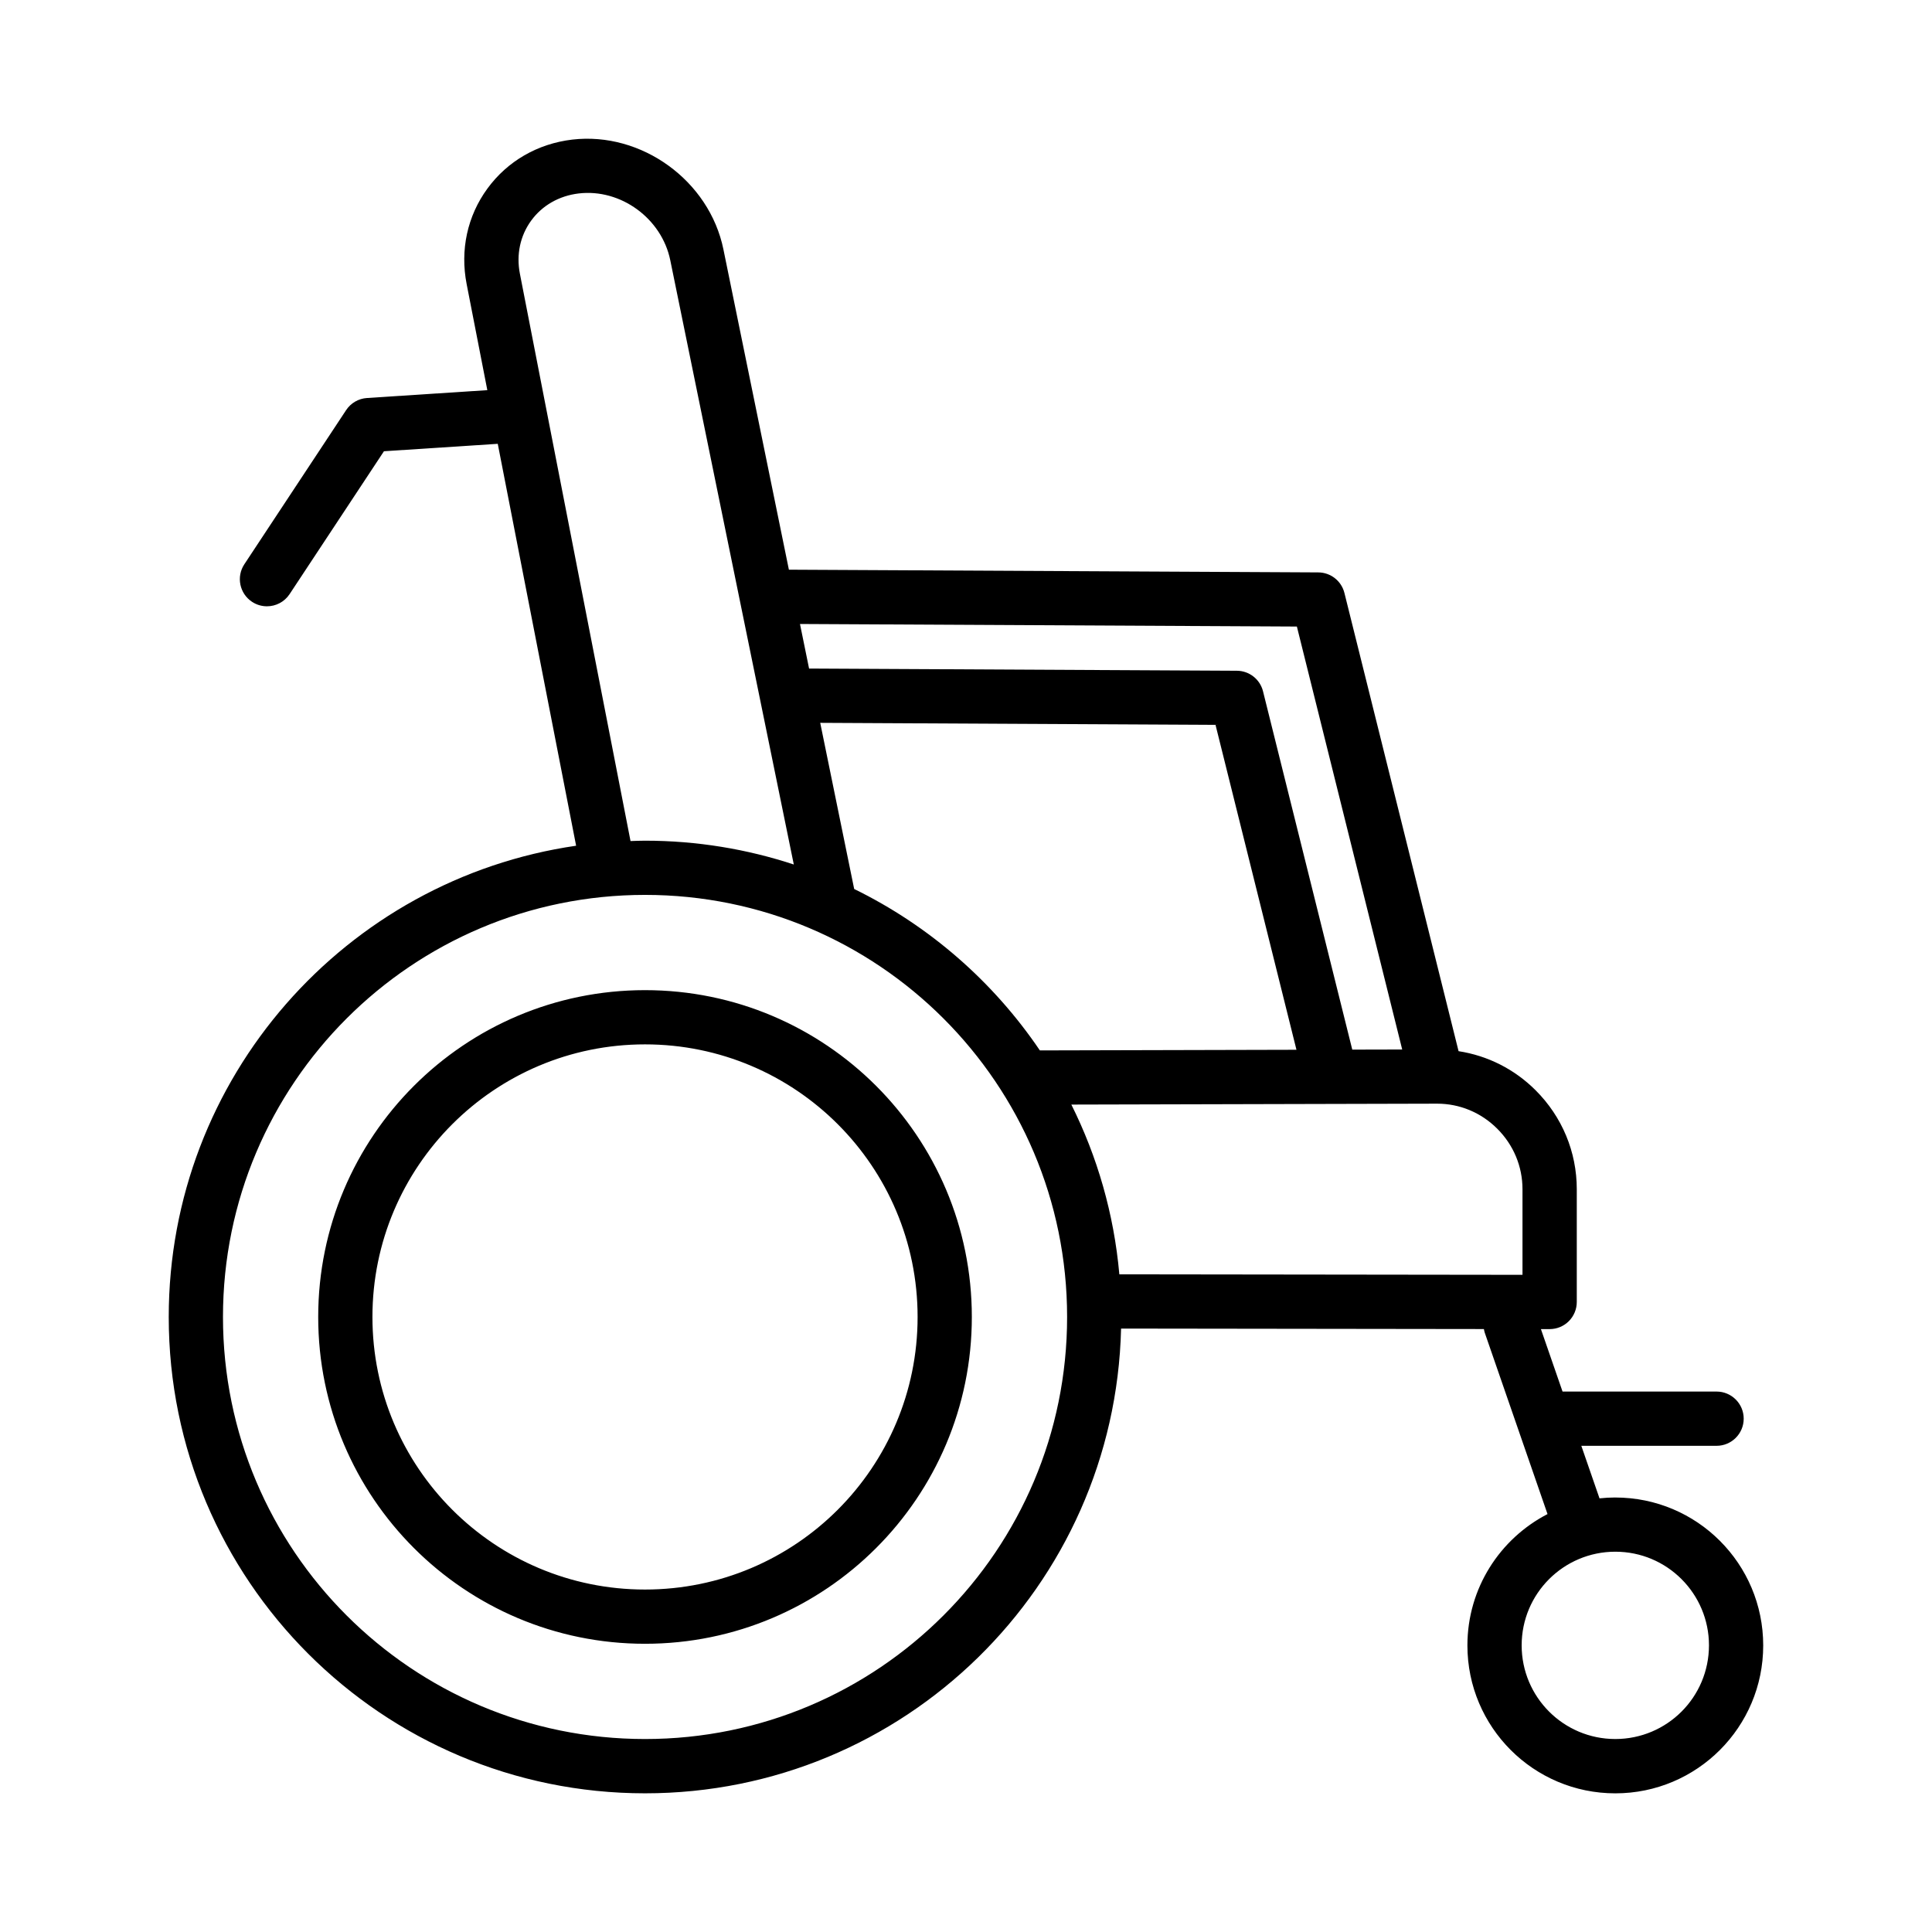
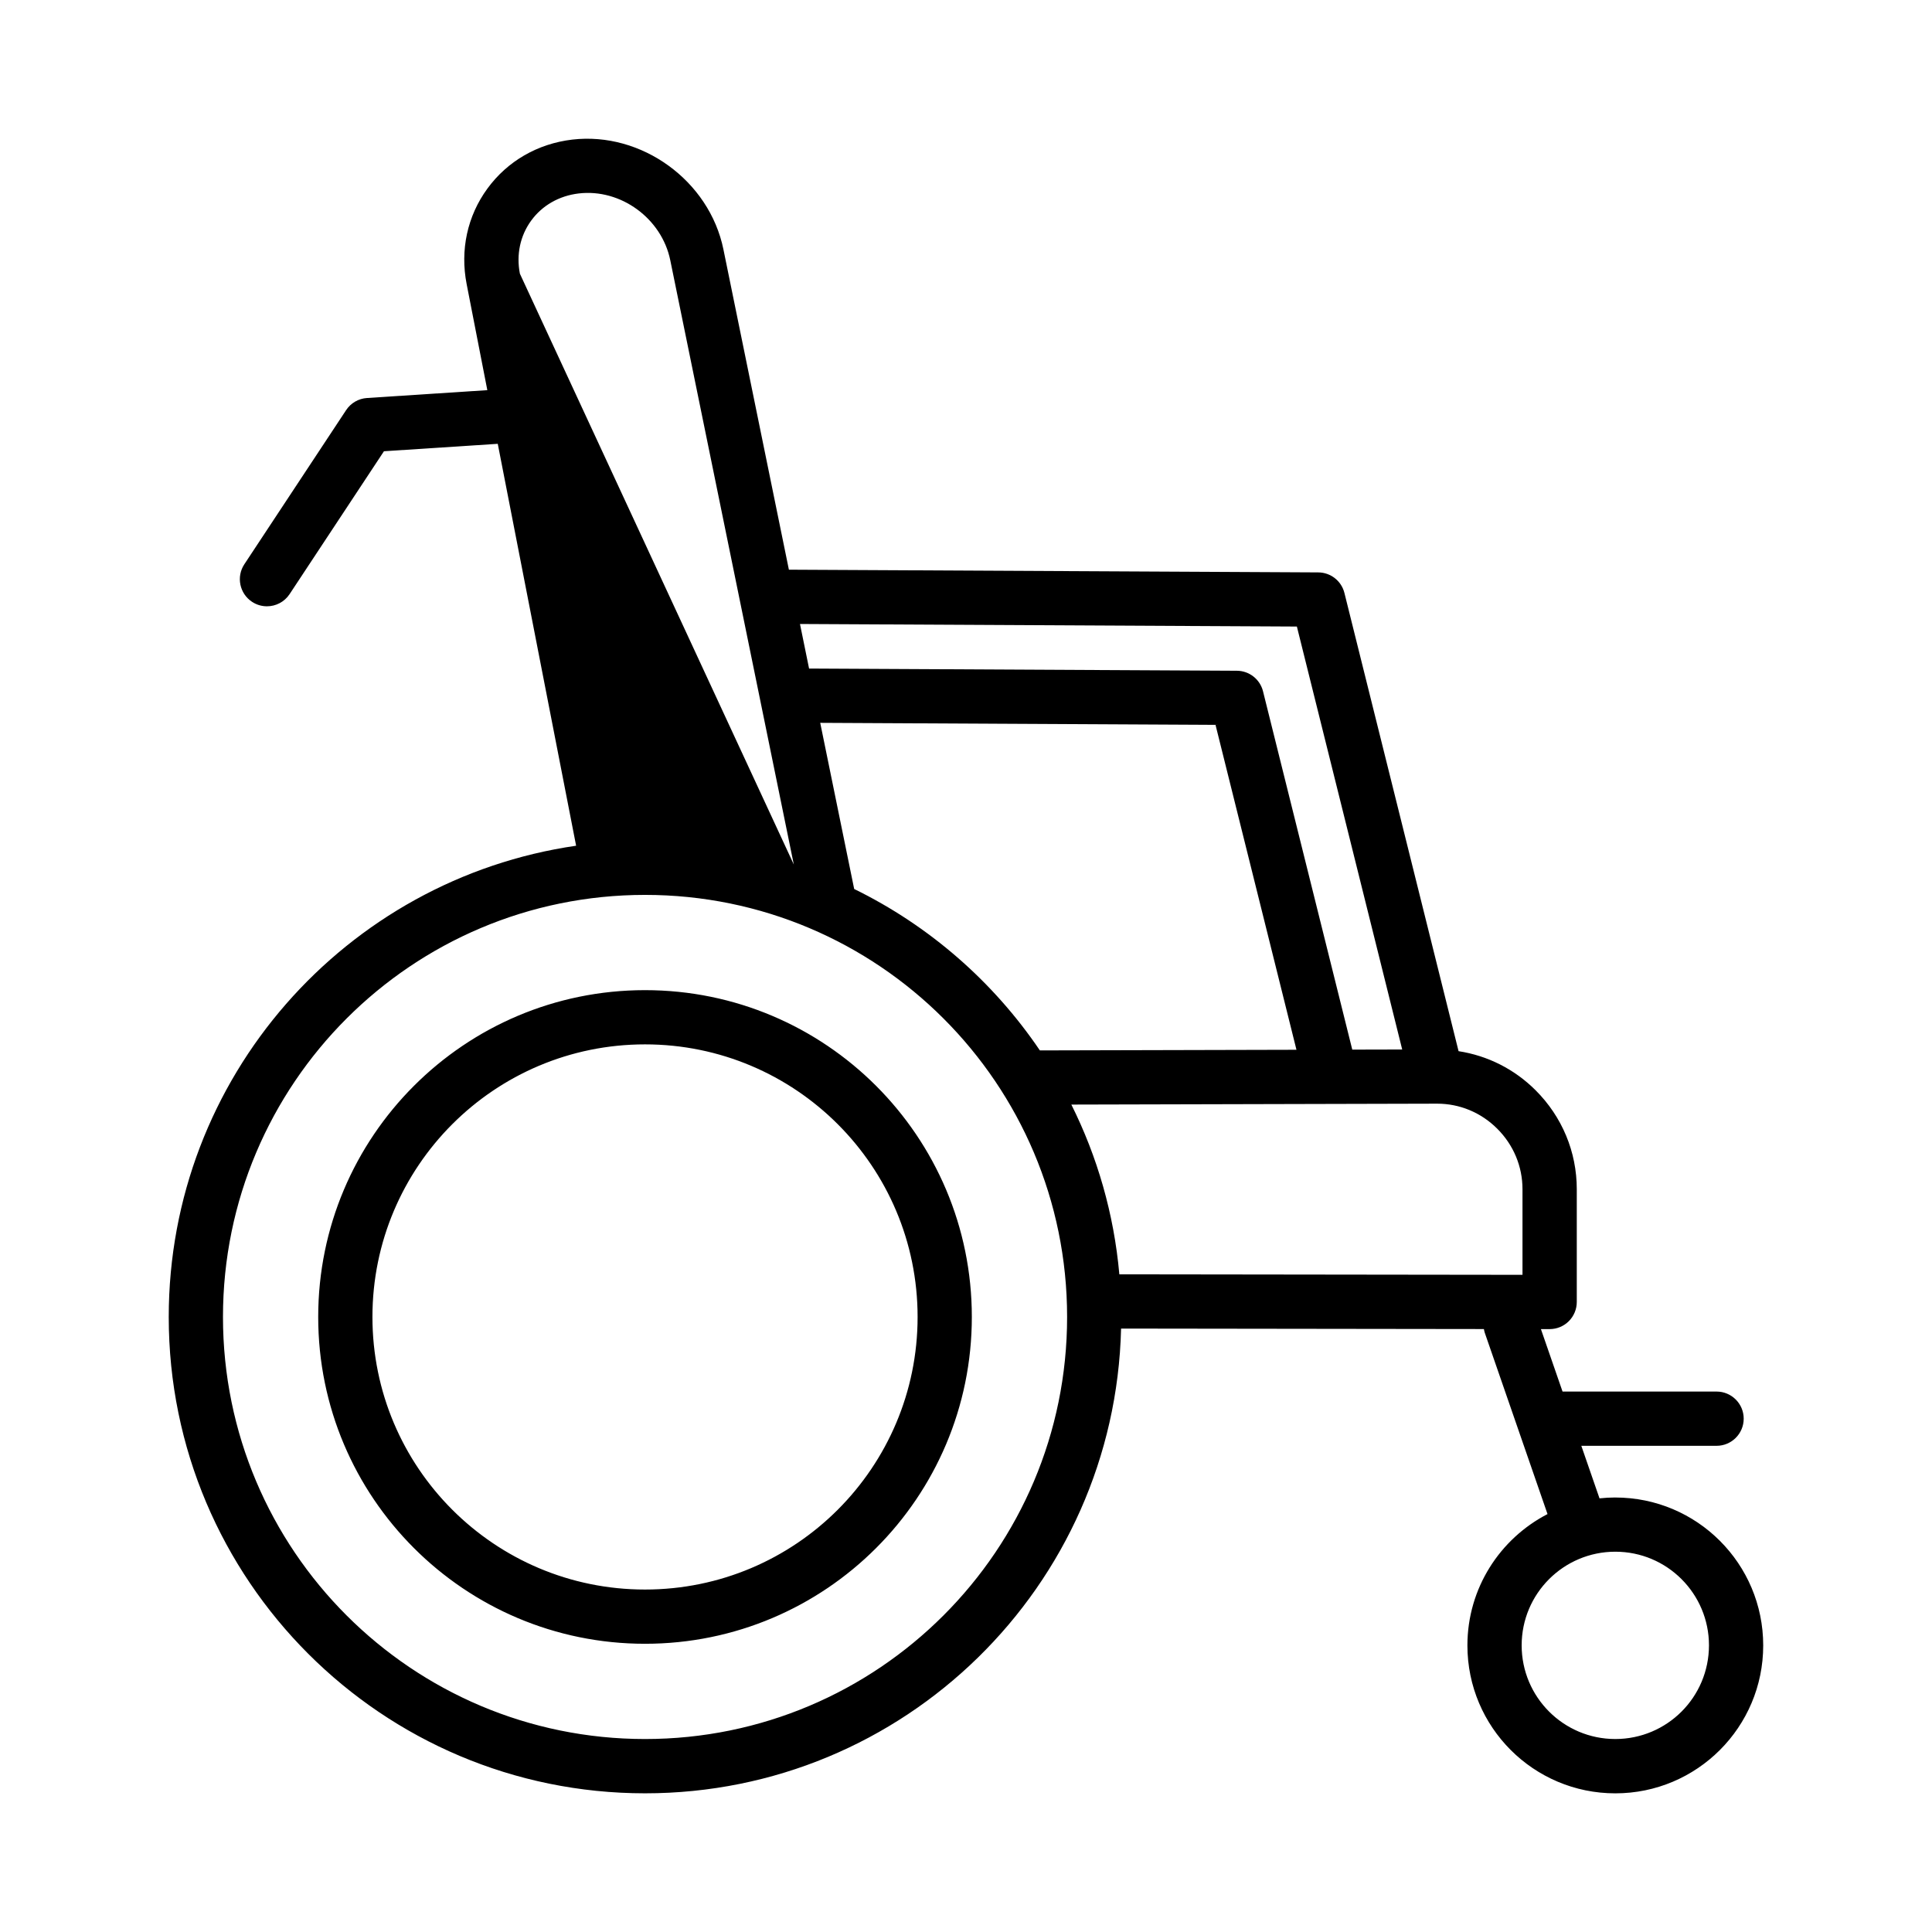
<svg xmlns="http://www.w3.org/2000/svg" fill="#000000" width="800px" height="800px" version="1.1" viewBox="144 144 512 512">
-   <path d="m572.07 540.85c-1.414 0-2.812 0.082-4.184 0.23l-4.82-13.926h35.844c3.969 0 7.188-3.219 7.188-7.188s-3.219-7.188-7.188-7.188h-40.82l-5.731-16.555 2.305 0.004h0.012c1.906 0 3.731-0.754 5.078-2.102 1.348-1.348 2.109-3.176 2.109-5.086v-29.875c0-9.895-3.883-19.215-10.926-26.246-5.633-5.617-12.734-9.16-20.402-10.344l-30.25-121.43c-0.793-3.191-3.648-5.434-6.941-5.449l-140.28-0.719-17.352-84.887c-3.723-18.215-21.691-31.227-40.043-29.094-9.195 1.09-17.191 5.707-22.512 12.996-5.305 7.269-7.254 16.254-5.492 25.297l5.481 28.109-31.891 2.082c-2.246 0.148-4.293 1.336-5.531 3.215l-26.969 40.84c-2.191 3.312-1.273 7.773 2.035 9.957 1.219 0.809 2.598 1.188 3.953 1.188 2.332 0 4.621-1.133 6.004-3.227l25.004-37.863 30.16-1.969 20.766 106.51c-61.047 8.848-107.96 61.383-107.96 124.89 0 69.711 56.516 126.23 126.23 126.23 68.684 0 124.51-54.867 126.15-123.16l96.152 0.125c0.062 0.328 0.117 0.656 0.23 0.988l16.629 48.047c-12.602 6.519-21.23 19.645-21.23 34.812 0 21.648 17.551 39.195 39.195 39.195 21.648 0 39.195-17.551 39.195-39.195 0.004-21.656-17.547-39.203-39.195-39.203zm-24.594-81.684v22.676l-106.84-0.133c-1.426-16.051-5.852-31.227-12.719-44.984l96.891-0.242h0.055c5.973 0 11.625 2.348 15.906 6.621 4.328 4.312 6.707 10.012 6.707 16.062zm-177.11-79.574-9-44.031 104.76 0.539 21.449 86.102-68 0.168c-12.336-18.219-29.301-33.035-49.207-42.777zm117.32-69.551 27.914 112.09-13.234 0.031-23.652-94.957c-0.793-3.191-3.648-5.434-6.941-5.449l-113.36-0.582-2.41-11.809zm-205.91-93.508c-0.988-5.074 0.078-10.07 2.996-14.074 2.934-4.023 7.406-6.574 12.586-7.191 11.141-1.32 22.008 6.621 24.27 17.695l32.738 160.14c-12.406-4.078-25.648-6.312-39.414-6.312-1.297 0-2.574 0.055-3.856 0.098zm112.26 355.57c-20.238 20.238-48.203 32.758-79.094 32.758-30.887 0-58.852-12.52-79.094-32.758-20.238-20.238-32.758-48.203-32.758-79.094 0-30.887 12.52-58.852 32.758-79.094 20.238-20.238 48.203-32.758 79.094-32.758 30.887 0 58.852 12.52 79.094 32.758 20.238 20.238 32.758 48.203 32.758 79.094 0 30.887-12.516 58.855-32.758 79.094zm195.59 25.488c-4.488 4.488-10.699 7.269-17.551 7.269-6.859 0-13.062-2.781-17.551-7.269s-7.269-10.699-7.269-17.551c0-6.852 2.777-13.062 7.269-17.551 4.488-4.488 10.699-7.269 17.551-7.269 6.859 0 13.062 2.777 17.551 7.269 4.488 4.488 7.269 10.699 7.269 17.551-0.008 6.859-2.781 13.062-7.269 17.551zm-274.69-191.19c-47.832 0-86.609 38.777-86.609 86.609s38.777 86.609 86.609 86.609c47.832 0 86.609-38.777 86.609-86.609 0-47.828-38.77-86.609-86.609-86.609zm51.082 137.69c-13.066 13.066-31.129 21.156-51.082 21.156-19.953 0-38.008-8.086-51.082-21.156-13.066-13.066-21.156-31.129-21.156-51.082 0-19.945 8.086-38.008 21.156-51.082 13.066-13.066 31.129-21.156 51.082-21.156 19.945 0 38.008 8.086 51.082 21.156 13.066 13.066 21.156 31.129 21.156 51.082s-8.09 38.008-21.156 51.082z" />
+   <path d="m572.07 540.85c-1.414 0-2.812 0.082-4.184 0.23l-4.82-13.926h35.844c3.969 0 7.188-3.219 7.188-7.188s-3.219-7.188-7.188-7.188h-40.82l-5.731-16.555 2.305 0.004h0.012c1.906 0 3.731-0.754 5.078-2.102 1.348-1.348 2.109-3.176 2.109-5.086v-29.875c0-9.895-3.883-19.215-10.926-26.246-5.633-5.617-12.734-9.16-20.402-10.344l-30.25-121.43c-0.793-3.191-3.648-5.434-6.941-5.449l-140.28-0.719-17.352-84.887c-3.723-18.215-21.691-31.227-40.043-29.094-9.195 1.09-17.191 5.707-22.512 12.996-5.305 7.269-7.254 16.254-5.492 25.297l5.481 28.109-31.891 2.082c-2.246 0.148-4.293 1.336-5.531 3.215l-26.969 40.84c-2.191 3.312-1.273 7.773 2.035 9.957 1.219 0.809 2.598 1.188 3.953 1.188 2.332 0 4.621-1.133 6.004-3.227l25.004-37.863 30.16-1.969 20.766 106.51c-61.047 8.848-107.96 61.383-107.96 124.89 0 69.711 56.516 126.23 126.23 126.23 68.684 0 124.51-54.867 126.15-123.16l96.152 0.125c0.062 0.328 0.117 0.656 0.23 0.988l16.629 48.047c-12.602 6.519-21.23 19.645-21.23 34.812 0 21.648 17.551 39.195 39.195 39.195 21.648 0 39.195-17.551 39.195-39.195 0.004-21.656-17.547-39.203-39.195-39.203zm-24.594-81.684v22.676l-106.84-0.133c-1.426-16.051-5.852-31.227-12.719-44.984l96.891-0.242h0.055c5.973 0 11.625 2.348 15.906 6.621 4.328 4.312 6.707 10.012 6.707 16.062zm-177.11-79.574-9-44.031 104.76 0.539 21.449 86.102-68 0.168c-12.336-18.219-29.301-33.035-49.207-42.777zm117.32-69.551 27.914 112.09-13.234 0.031-23.652-94.957c-0.793-3.191-3.648-5.434-6.941-5.449l-113.36-0.582-2.41-11.809zm-205.91-93.508c-0.988-5.074 0.078-10.07 2.996-14.074 2.934-4.023 7.406-6.574 12.586-7.191 11.141-1.32 22.008 6.621 24.27 17.695l32.738 160.14zm112.26 355.57c-20.238 20.238-48.203 32.758-79.094 32.758-30.887 0-58.852-12.52-79.094-32.758-20.238-20.238-32.758-48.203-32.758-79.094 0-30.887 12.52-58.852 32.758-79.094 20.238-20.238 48.203-32.758 79.094-32.758 30.887 0 58.852 12.52 79.094 32.758 20.238 20.238 32.758 48.203 32.758 79.094 0 30.887-12.516 58.855-32.758 79.094zm195.59 25.488c-4.488 4.488-10.699 7.269-17.551 7.269-6.859 0-13.062-2.781-17.551-7.269s-7.269-10.699-7.269-17.551c0-6.852 2.777-13.062 7.269-17.551 4.488-4.488 10.699-7.269 17.551-7.269 6.859 0 13.062 2.777 17.551 7.269 4.488 4.488 7.269 10.699 7.269 17.551-0.008 6.859-2.781 13.062-7.269 17.551zm-274.69-191.19c-47.832 0-86.609 38.777-86.609 86.609s38.777 86.609 86.609 86.609c47.832 0 86.609-38.777 86.609-86.609 0-47.828-38.77-86.609-86.609-86.609zm51.082 137.69c-13.066 13.066-31.129 21.156-51.082 21.156-19.953 0-38.008-8.086-51.082-21.156-13.066-13.066-21.156-31.129-21.156-51.082 0-19.945 8.086-38.008 21.156-51.082 13.066-13.066 31.129-21.156 51.082-21.156 19.945 0 38.008 8.086 51.082 21.156 13.066 13.066 21.156 31.129 21.156 51.082s-8.09 38.008-21.156 51.082z" />
</svg>